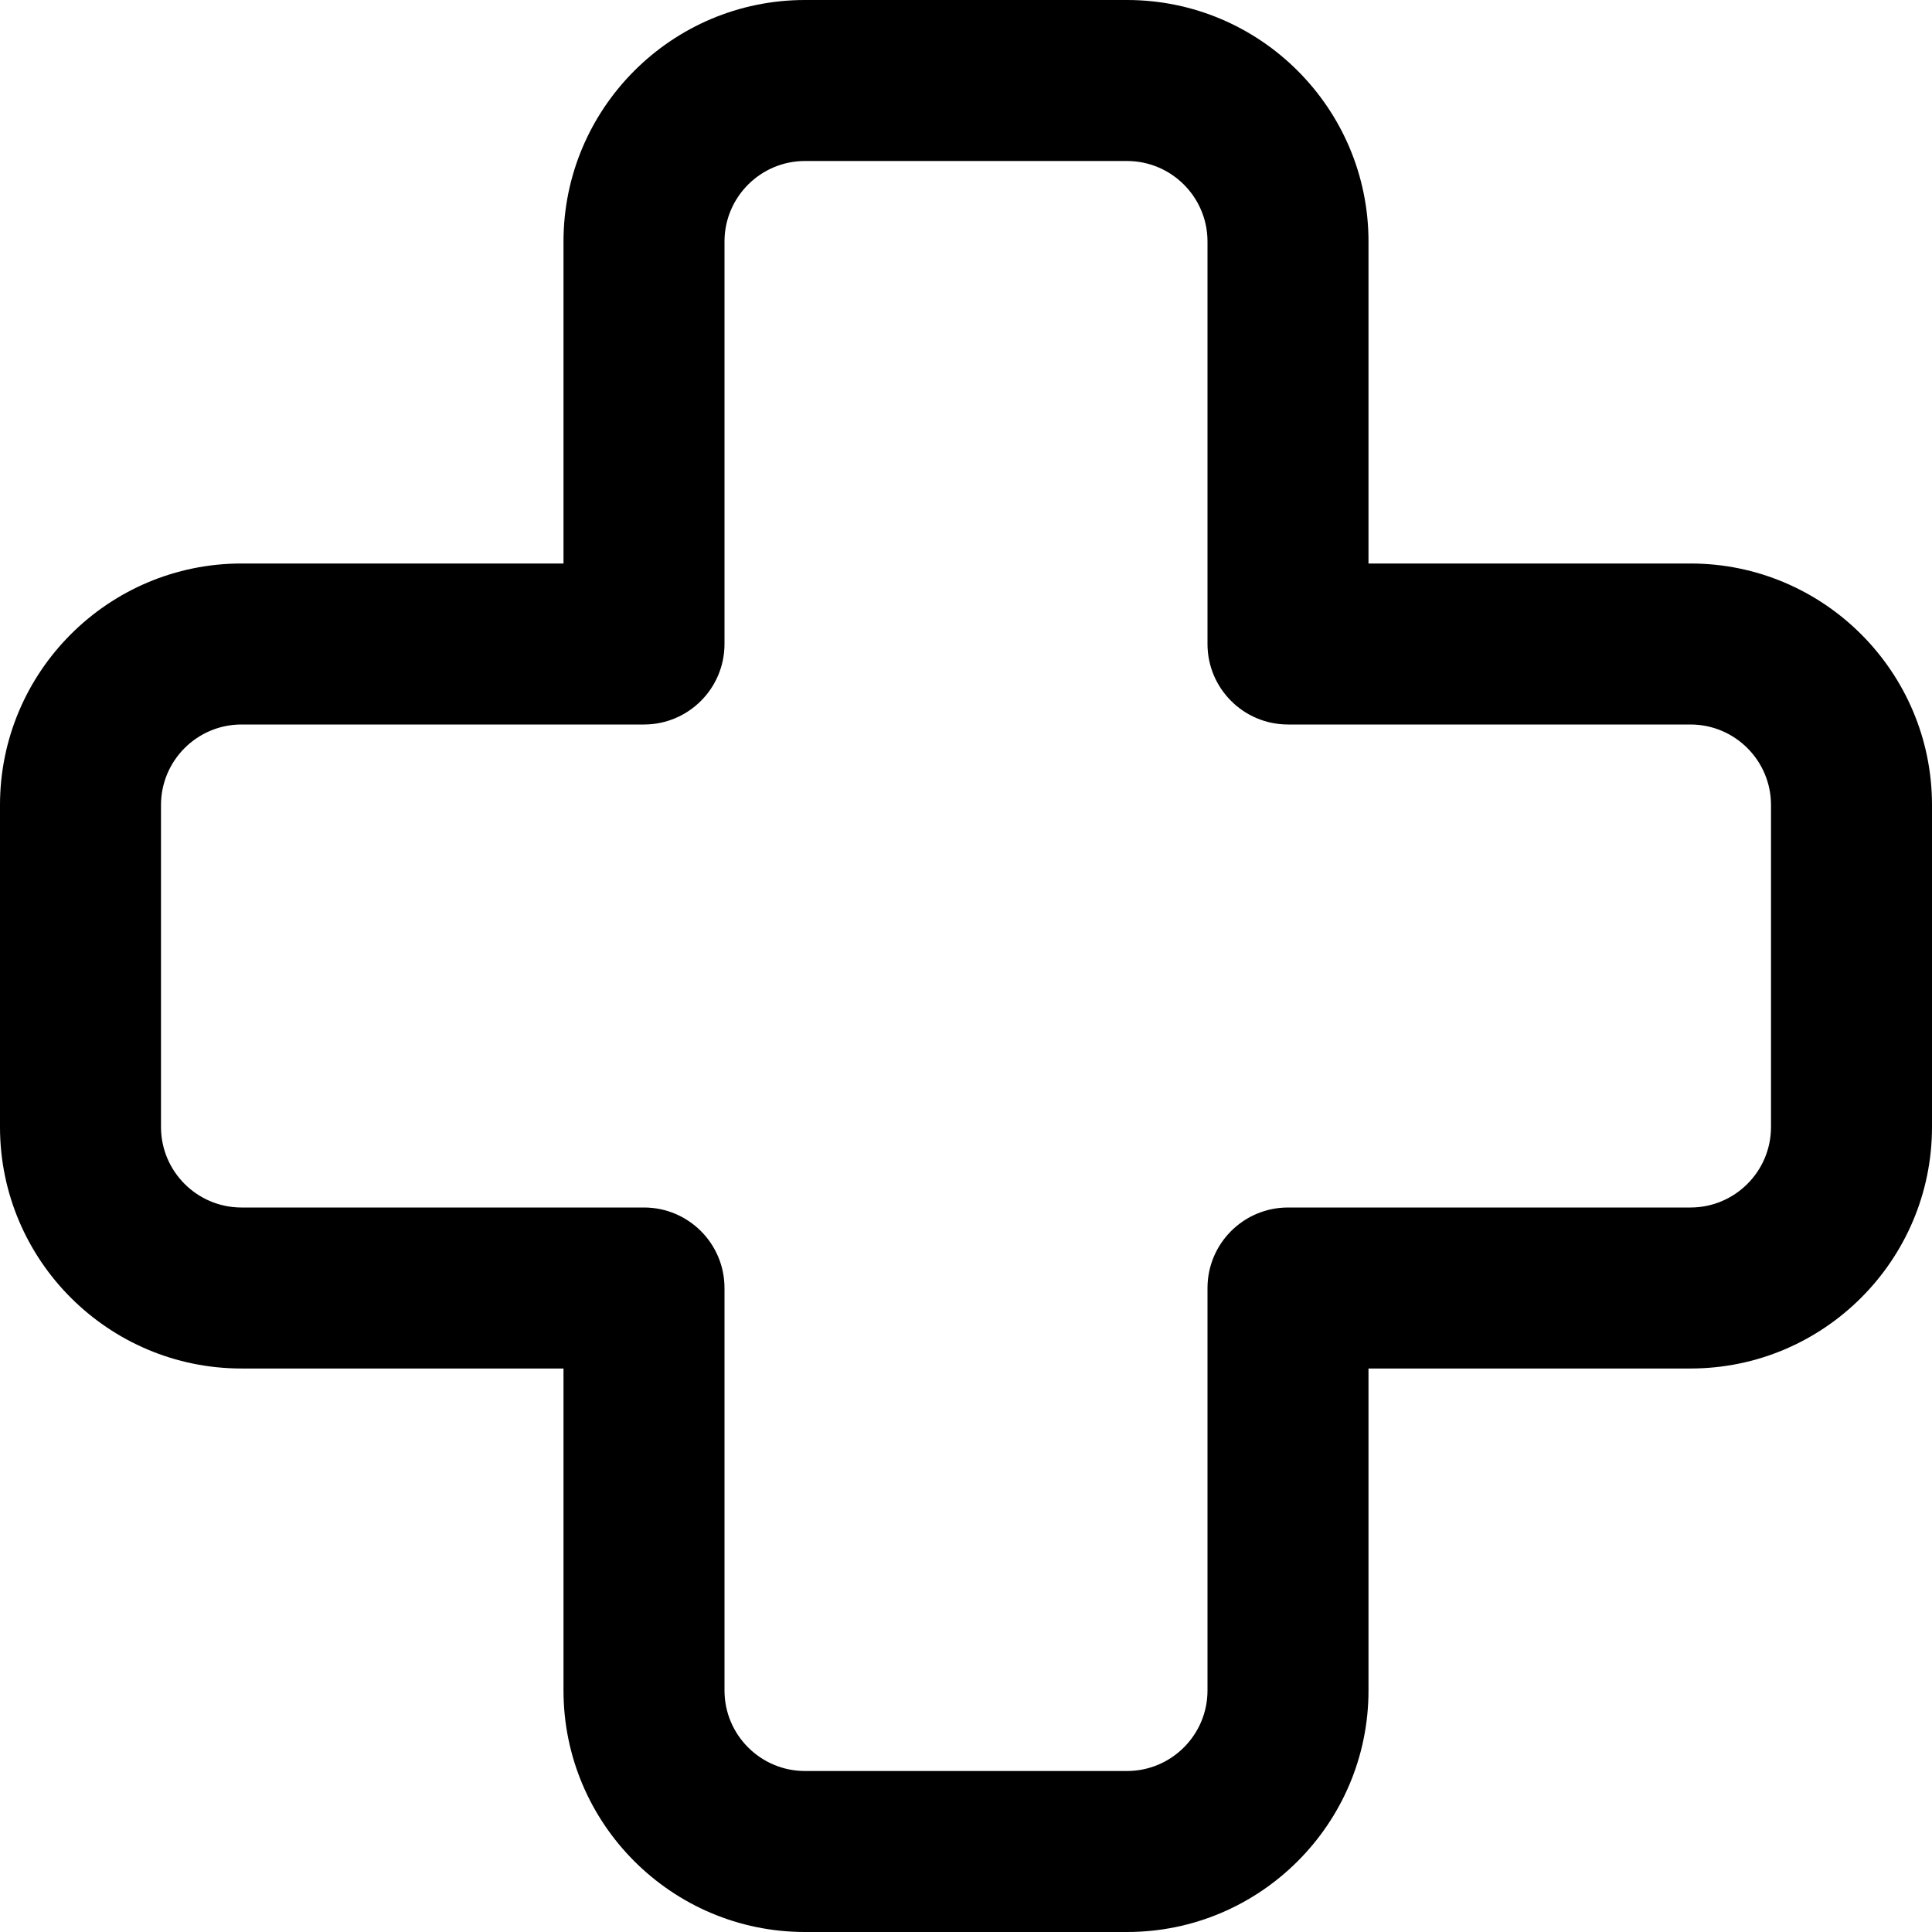
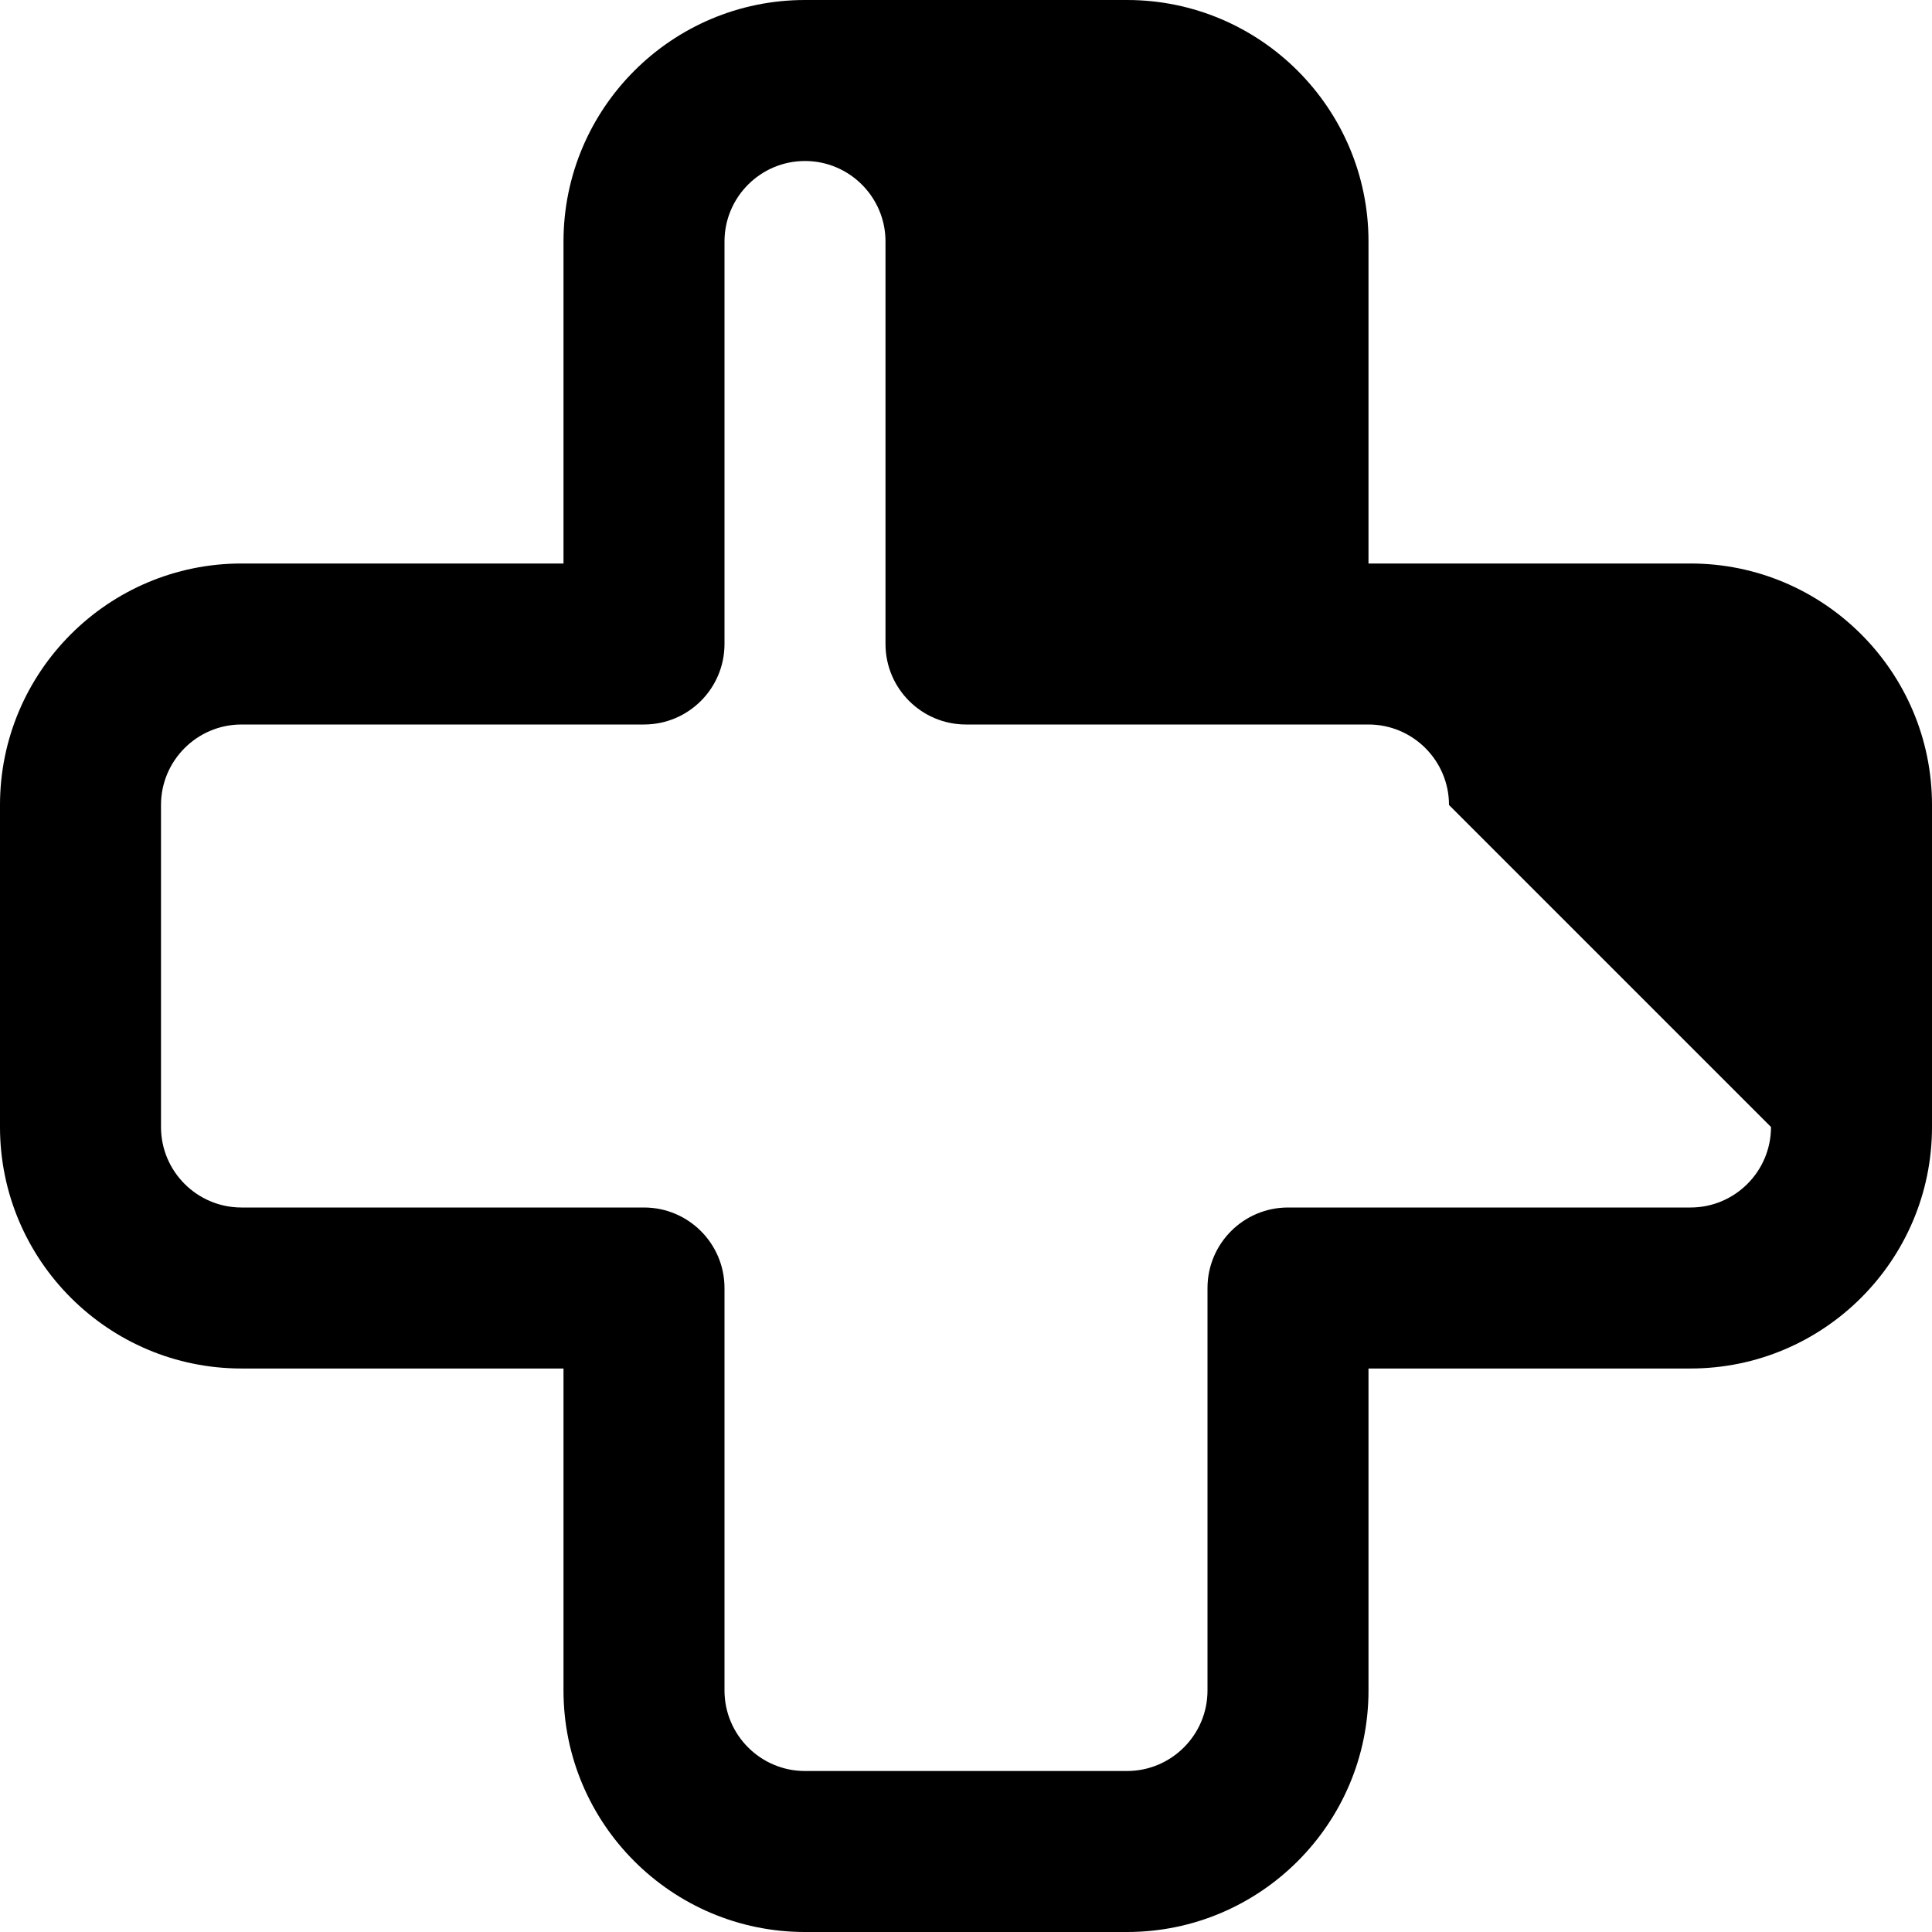
<svg xmlns="http://www.w3.org/2000/svg" height="384pt" viewBox="0 0 384 384" width="384pt">
-   <path d="m336 112h-64v-64c0-26.473-21.527-48-48-48h-64c-26.473 0-48 21.527-48 48v64h-64c-26.473 0-48 21.527-48 48v64c0 26.473 21.527 48 48 48h64v64c0 26.473 21.527 48 48 48h64c26.473 0 48-21.527 48-48v-64h64c26.473 0 48-21.527 48-48v-64c0-26.473-21.527-48-48-48zm16 112c0 8.824-7.176 16-16 16h-80c-8.832 0-16 7.168-16 16v80c0 8.824-7.176 16-16 16h-64c-8.824 0-16-7.176-16-16v-80c0-8.832-7.168-16-16-16h-80c-8.824 0-16-7.176-16-16v-64c0-8.824 7.176-16 16-16h80c8.832 0 16-7.168 16-16v-80c0-8.824 7.176-16 16-16h64c8.824 0 16 7.176 16 16v80c0 8.832 7.168 16 16 16h80c8.824 0 16 7.176 16 16zm0 0" />
+   <path d="m336 112h-64v-64c0-26.473-21.527-48-48-48h-64c-26.473 0-48 21.527-48 48v64h-64c-26.473 0-48 21.527-48 48v64c0 26.473 21.527 48 48 48h64v64c0 26.473 21.527 48 48 48h64c26.473 0 48-21.527 48-48v-64h64c26.473 0 48-21.527 48-48v-64c0-26.473-21.527-48-48-48zm16 112c0 8.824-7.176 16-16 16h-80c-8.832 0-16 7.168-16 16v80c0 8.824-7.176 16-16 16h-64c-8.824 0-16-7.176-16-16v-80c0-8.832-7.168-16-16-16h-80c-8.824 0-16-7.176-16-16v-64c0-8.824 7.176-16 16-16h80c8.832 0 16-7.168 16-16v-80c0-8.824 7.176-16 16-16c8.824 0 16 7.176 16 16v80c0 8.832 7.168 16 16 16h80c8.824 0 16 7.176 16 16zm0 0" />
</svg>